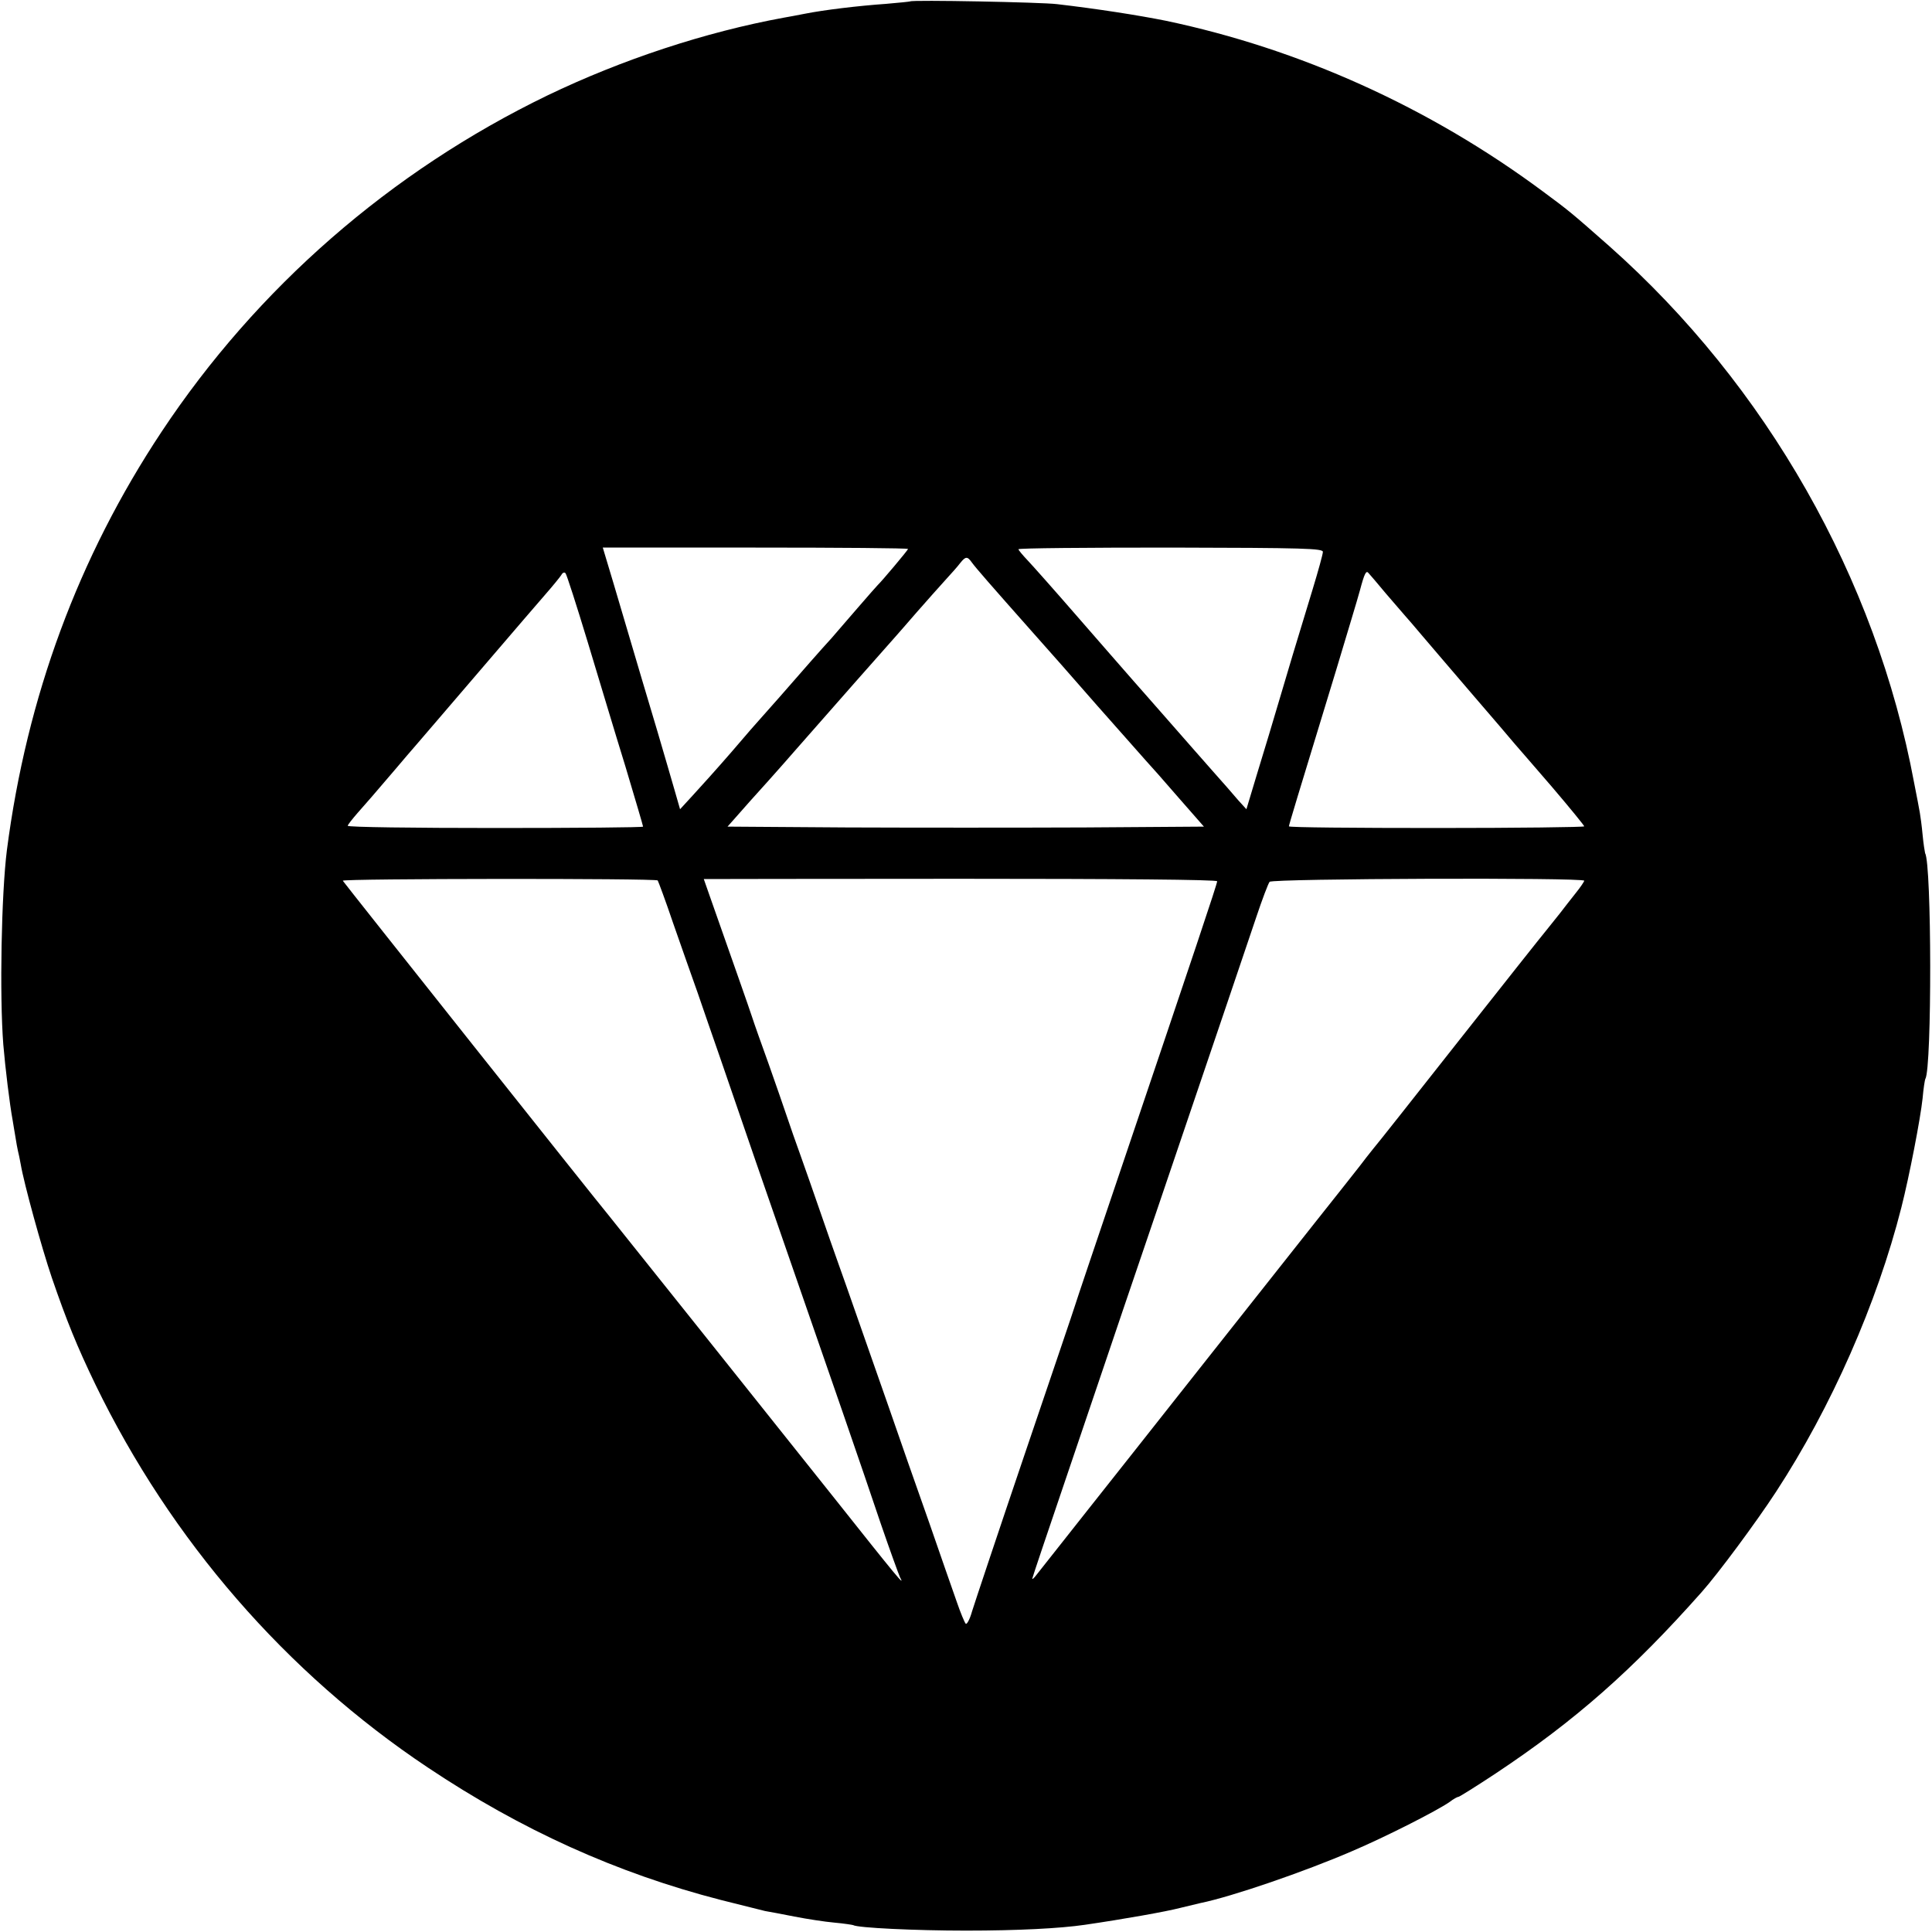
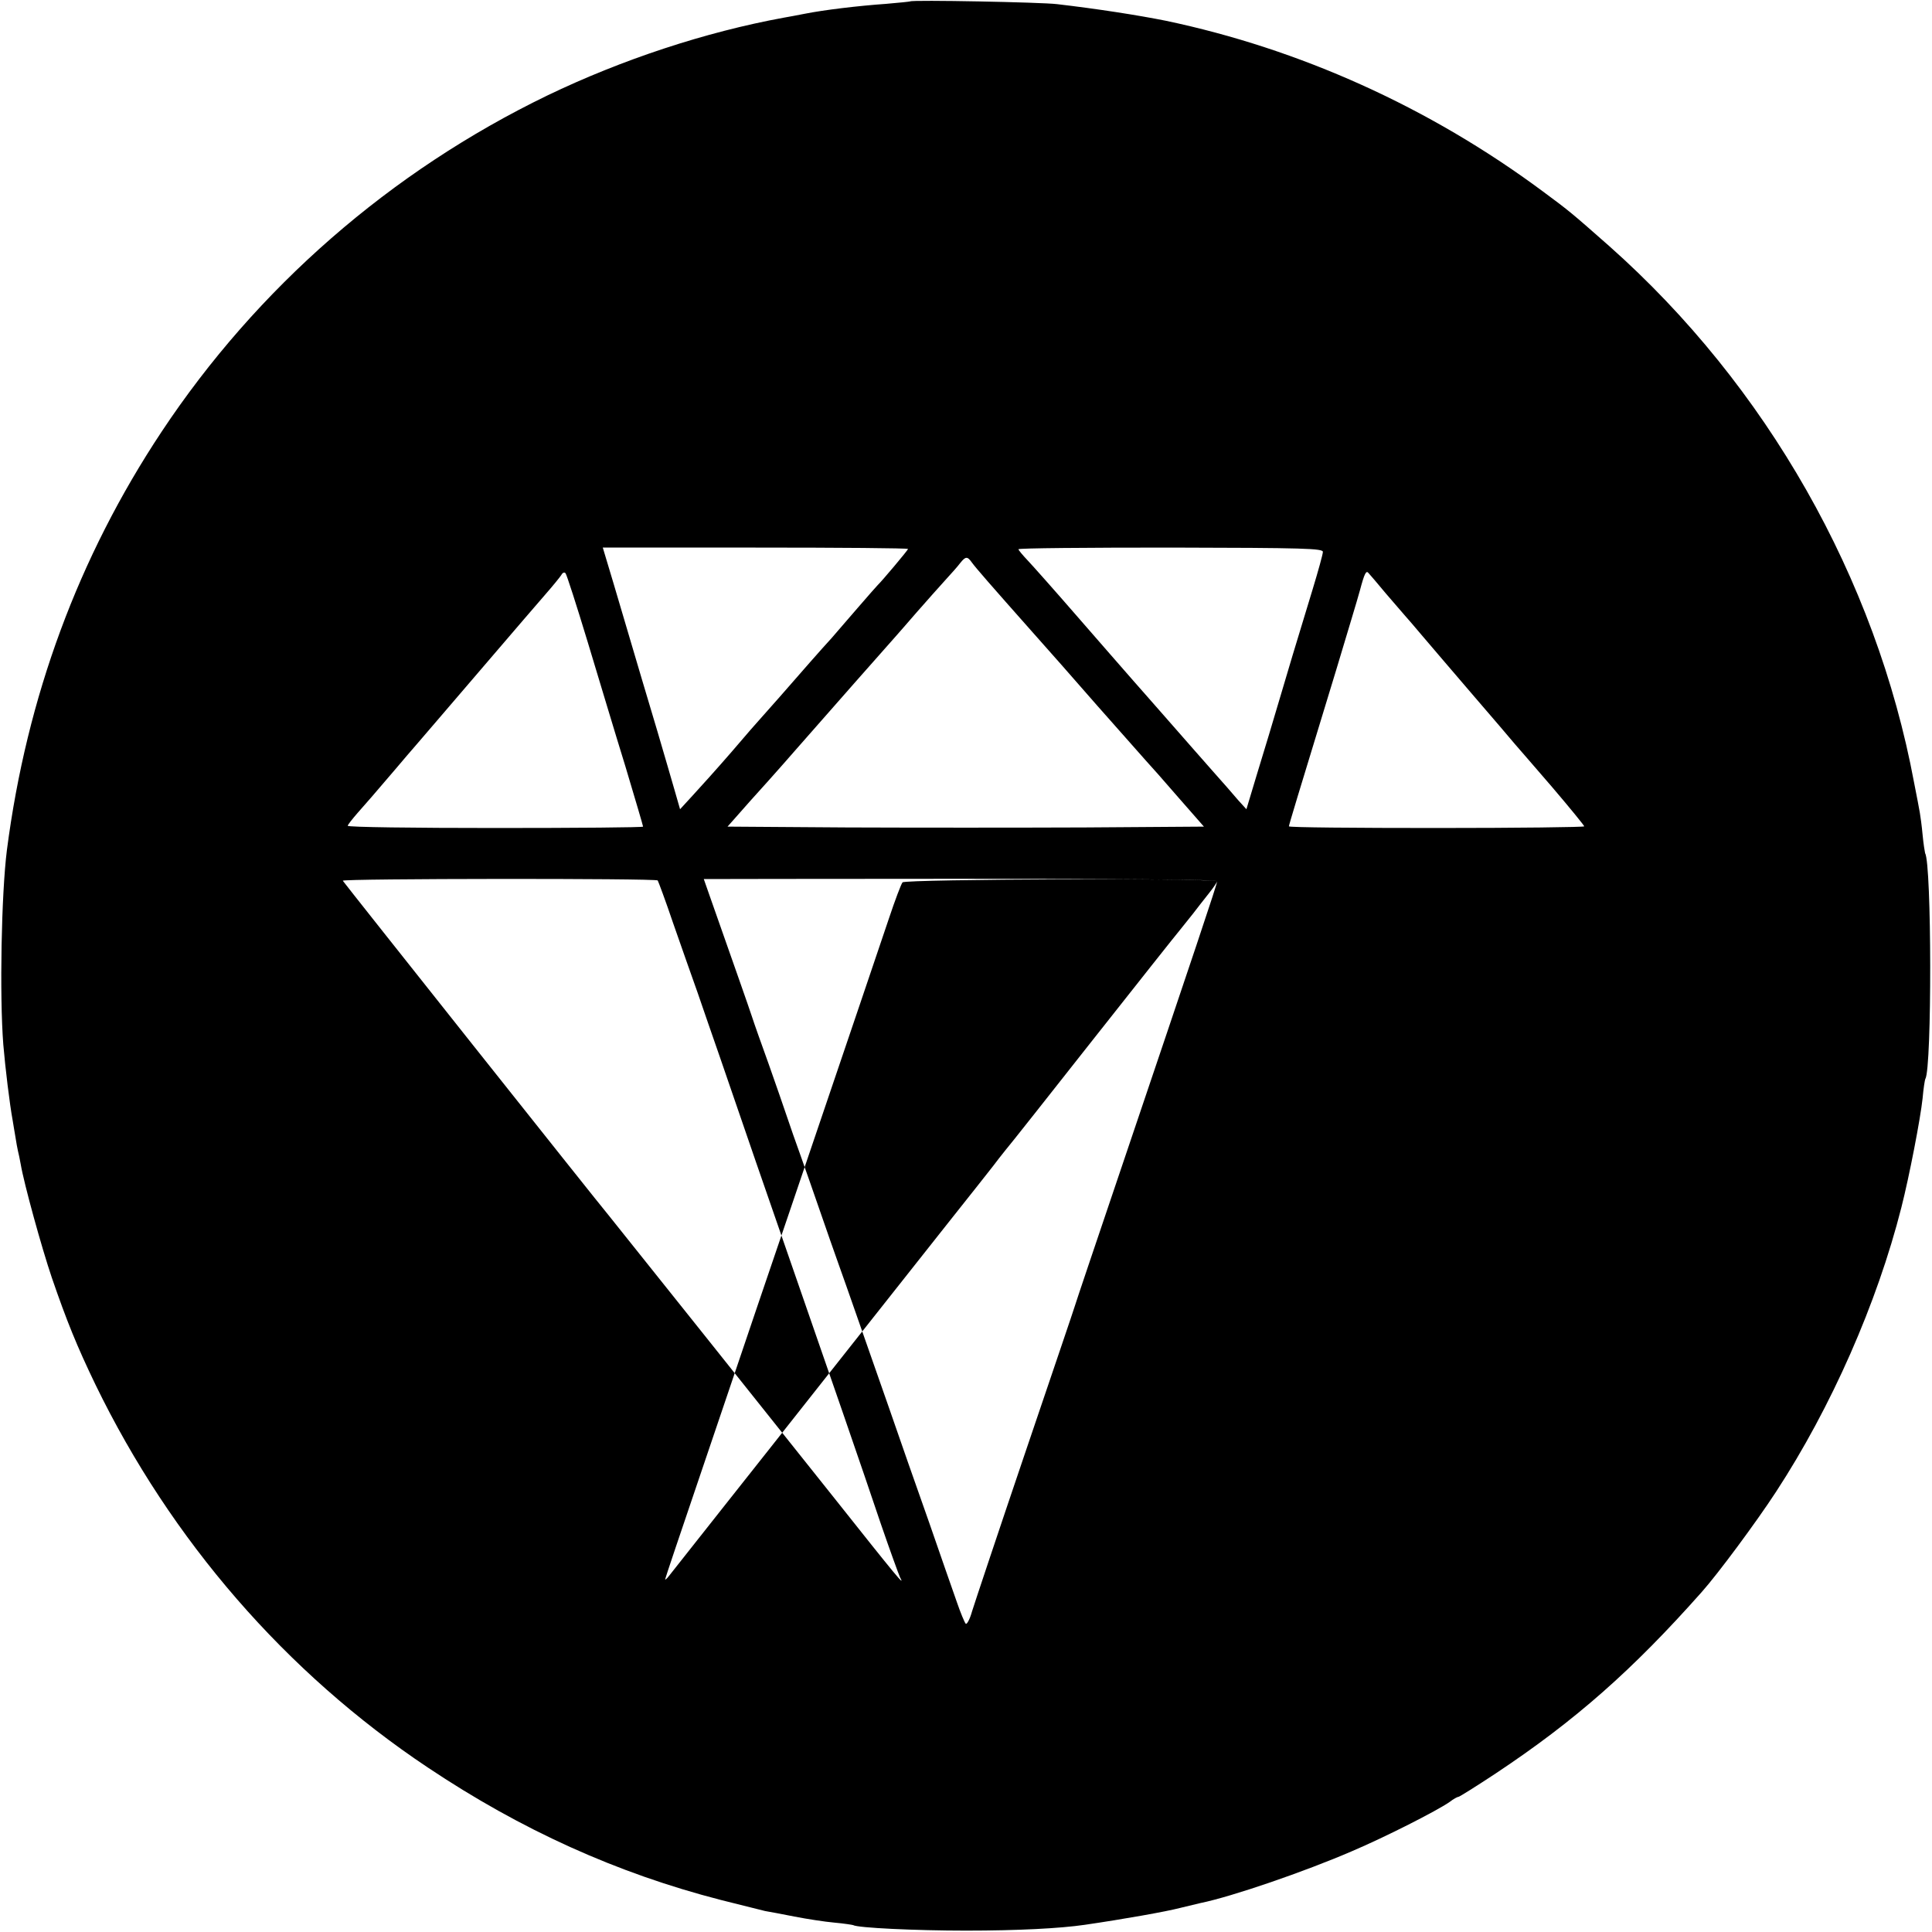
<svg xmlns="http://www.w3.org/2000/svg" version="1.0" width="700pt" height="700pt" viewBox="0 0 700 700" preserveAspectRatio="xMidYMid meet">
  <g transform="translate(0,700) scale(0.1,-0.1)" fill="#000000" stroke="none">
-     <path d="M3298 6995 c-2 -1 -41 -5 -88 -9 -100 -7 -225 -22 -295 -36 -27 -5 -61 -12 -75 -14 -284 -52 -587 -152 -857 -282 -568 -275 -1052 -697 -1398 -1219 -301 -454 -488 -960 -560 -1515 -20 -158 -27 -527 -13 -705 7 -83 23 -216 34 -275 2 -14 7 -41 10 -60 3 -19 7 -42 9 -50 2 -8 7 -30 10 -48 12 -71 76 -303 113 -412 54 -157 91 -248 158 -387 274 -564 690 -1044 1204 -1387 338 -226 685 -383 1062 -480 75 -19 147 -37 160 -40 13 -2 60 -11 106 -20 46 -9 111 -19 145 -22 34 -3 65 -8 68 -9 15 -10 227 -20 409 -20 188 0 341 8 430 21 144 21 295 48 345 61 33 8 67 16 75 18 113 23 378 114 549 188 120 51 307 146 353 178 14 11 29 19 33 19 3 0 64 38 135 85 286 190 494 373 745 656 59 66 199 255 270 364 200 306 366 683 454 1030 29 114 69 321 77 396 3 35 8 67 10 70 24 41 23 779 -1 818 -1 4 -6 33 -9 66 -3 33 -8 69 -10 80 -2 11 -11 61 -21 110 -138 740 -535 1438 -1104 1943 -135 119 -144 127 -243 200 -410 304 -879 515 -1365 617 -100 20 -247 43 -393 60 -55 7 -526 16 -532 10z m-8 -1984 c0 -4 -96 -118 -110 -131 -3 -3 -35 -39 -72 -82 -36 -42 -79 -91 -95 -110 -36 -39 -106 -119 -188 -213 -33 -37 -65 -73 -70 -79 -6 -6 -53 -60 -105 -121 -52 -60 -116 -131 -141 -158 l-45 -49 -21 73 c-12 41 -39 135 -61 209 -38 126 -61 205 -159 536 l-39 130 553 0 c304 0 553 -2 553 -5z m1503 -11 c0 -8 -17 -69 -37 -135 -61 -200 -93 -306 -116 -385 -37 -124 -47 -159 -87 -289 l-37 -123 -30 33 c-16 19 -57 66 -91 104 -34 39 -100 113 -145 165 -46 52 -111 127 -145 165 -34 39 -126 144 -205 235 -79 91 -159 181 -177 200 -18 19 -33 37 -33 40 0 4 249 6 553 6 484 -1 552 -3 550 -16z m-1271 -39 c13 -18 66 -79 223 -256 44 -49 147 -166 229 -260 82 -93 162 -183 177 -200 15 -16 69 -77 119 -135 l92 -105 -431 -3 c-237 -1 -625 -1 -863 0 l-432 3 84 95 c47 52 90 100 95 106 6 6 35 40 66 75 122 139 336 382 364 413 6 6 39 45 75 86 36 41 83 94 104 117 22 24 47 52 55 63 20 25 26 25 43 1z m-1393 -286 c40 -132 101 -336 137 -452 35 -117 64 -215 64 -218 0 -3 -241 -5 -535 -5 -294 0 -535 3 -535 8 0 4 17 25 36 47 39 44 52 59 134 155 30 36 65 76 77 90 33 38 77 90 283 330 73 85 155 181 184 214 28 32 55 65 60 73 4 8 11 11 15 6 4 -4 40 -116 80 -248z m2892 175 c30 -35 61 -71 69 -80 8 -9 36 -41 61 -71 25 -30 108 -126 183 -214 76 -88 145 -169 154 -180 10 -11 70 -81 135 -156 64 -75 117 -140 117 -143 0 -3 -241 -6 -535 -6 -294 0 -535 2 -535 6 0 5 26 91 172 569 38 127 77 255 85 285 17 64 23 75 32 63 4 -4 32 -37 62 -73z m-2638 -1040 c2 -3 28 -72 56 -155 29 -82 68 -195 88 -250 19 -55 56 -163 83 -240 102 -297 161 -469 245 -710 145 -417 274 -790 336 -975 33 -96 65 -184 70 -195 21 -38 -11 1 -242 292 -171 215 -804 1008 -814 1020 -30 35 -960 1206 -963 1212 -3 8 1134 9 1141 1z m2027 -3 c0 -10 -84 -260 -345 -1032 -91 -269 -168 -497 -170 -505 -2 -8 -84 -249 -181 -535 -97 -286 -183 -544 -192 -573 -8 -29 -19 -49 -23 -45 -4 4 -19 40 -32 78 -14 39 -59 169 -101 290 -43 121 -109 310 -147 420 -110 313 -148 424 -179 510 -16 44 -47 134 -70 200 -23 66 -54 156 -70 200 -16 44 -38 107 -49 140 -11 33 -41 119 -66 190 -26 72 -53 148 -60 170 -11 34 -71 204 -154 440 -11 32 -21 60 -21 60 0 0 419 1 930 1 568 0 930 -3 930 -9z m1330 2 c0 -3 -14 -24 -31 -45 -17 -22 -43 -54 -57 -73 -15 -19 -37 -46 -48 -60 -12 -14 -153 -192 -314 -396 -160 -203 -302 -383 -316 -399 -13 -16 -34 -43 -46 -59 -13 -17 -86 -109 -163 -206 -77 -97 -266 -336 -420 -531 -154 -195 -334 -423 -400 -506 -133 -168 -174 -220 -192 -243 -7 -9 -13 -14 -13 -11 0 3 57 172 126 375 69 204 134 395 144 425 10 30 91 269 180 530 245 722 317 934 361 1065 22 66 44 124 49 130 10 12 1140 16 1140 4z" />
+     <path d="M3298 6995 c-2 -1 -41 -5 -88 -9 -100 -7 -225 -22 -295 -36 -27 -5 -61 -12 -75 -14 -284 -52 -587 -152 -857 -282 -568 -275 -1052 -697 -1398 -1219 -301 -454 -488 -960 -560 -1515 -20 -158 -27 -527 -13 -705 7 -83 23 -216 34 -275 2 -14 7 -41 10 -60 3 -19 7 -42 9 -50 2 -8 7 -30 10 -48 12 -71 76 -303 113 -412 54 -157 91 -248 158 -387 274 -564 690 -1044 1204 -1387 338 -226 685 -383 1062 -480 75 -19 147 -37 160 -40 13 -2 60 -11 106 -20 46 -9 111 -19 145 -22 34 -3 65 -8 68 -9 15 -10 227 -20 409 -20 188 0 341 8 430 21 144 21 295 48 345 61 33 8 67 16 75 18 113 23 378 114 549 188 120 51 307 146 353 178 14 11 29 19 33 19 3 0 64 38 135 85 286 190 494 373 745 656 59 66 199 255 270 364 200 306 366 683 454 1030 29 114 69 321 77 396 3 35 8 67 10 70 24 41 23 779 -1 818 -1 4 -6 33 -9 66 -3 33 -8 69 -10 80 -2 11 -11 61 -21 110 -138 740 -535 1438 -1104 1943 -135 119 -144 127 -243 200 -410 304 -879 515 -1365 617 -100 20 -247 43 -393 60 -55 7 -526 16 -532 10z m-8 -1984 c0 -4 -96 -118 -110 -131 -3 -3 -35 -39 -72 -82 -36 -42 -79 -91 -95 -110 -36 -39 -106 -119 -188 -213 -33 -37 -65 -73 -70 -79 -6 -6 -53 -60 -105 -121 -52 -60 -116 -131 -141 -158 l-45 -49 -21 73 c-12 41 -39 135 -61 209 -38 126 -61 205 -159 536 l-39 130 553 0 c304 0 553 -2 553 -5z m1503 -11 c0 -8 -17 -69 -37 -135 -61 -200 -93 -306 -116 -385 -37 -124 -47 -159 -87 -289 l-37 -123 -30 33 c-16 19 -57 66 -91 104 -34 39 -100 113 -145 165 -46 52 -111 127 -145 165 -34 39 -126 144 -205 235 -79 91 -159 181 -177 200 -18 19 -33 37 -33 40 0 4 249 6 553 6 484 -1 552 -3 550 -16z m-1271 -39 c13 -18 66 -79 223 -256 44 -49 147 -166 229 -260 82 -93 162 -183 177 -200 15 -16 69 -77 119 -135 l92 -105 -431 -3 c-237 -1 -625 -1 -863 0 l-432 3 84 95 c47 52 90 100 95 106 6 6 35 40 66 75 122 139 336 382 364 413 6 6 39 45 75 86 36 41 83 94 104 117 22 24 47 52 55 63 20 25 26 25 43 1z m-1393 -286 c40 -132 101 -336 137 -452 35 -117 64 -215 64 -218 0 -3 -241 -5 -535 -5 -294 0 -535 3 -535 8 0 4 17 25 36 47 39 44 52 59 134 155 30 36 65 76 77 90 33 38 77 90 283 330 73 85 155 181 184 214 28 32 55 65 60 73 4 8 11 11 15 6 4 -4 40 -116 80 -248z m2892 175 c30 -35 61 -71 69 -80 8 -9 36 -41 61 -71 25 -30 108 -126 183 -214 76 -88 145 -169 154 -180 10 -11 70 -81 135 -156 64 -75 117 -140 117 -143 0 -3 -241 -6 -535 -6 -294 0 -535 2 -535 6 0 5 26 91 172 569 38 127 77 255 85 285 17 64 23 75 32 63 4 -4 32 -37 62 -73z m-2638 -1040 c2 -3 28 -72 56 -155 29 -82 68 -195 88 -250 19 -55 56 -163 83 -240 102 -297 161 -469 245 -710 145 -417 274 -790 336 -975 33 -96 65 -184 70 -195 21 -38 -11 1 -242 292 -171 215 -804 1008 -814 1020 -30 35 -960 1206 -963 1212 -3 8 1134 9 1141 1z m2027 -3 c0 -10 -84 -260 -345 -1032 -91 -269 -168 -497 -170 -505 -2 -8 -84 -249 -181 -535 -97 -286 -183 -544 -192 -573 -8 -29 -19 -49 -23 -45 -4 4 -19 40 -32 78 -14 39 -59 169 -101 290 -43 121 -109 310 -147 420 -110 313 -148 424 -179 510 -16 44 -47 134 -70 200 -23 66 -54 156 -70 200 -16 44 -38 107 -49 140 -11 33 -41 119 -66 190 -26 72 -53 148 -60 170 -11 34 -71 204 -154 440 -11 32 -21 60 -21 60 0 0 419 1 930 1 568 0 930 -3 930 -9z c0 -3 -14 -24 -31 -45 -17 -22 -43 -54 -57 -73 -15 -19 -37 -46 -48 -60 -12 -14 -153 -192 -314 -396 -160 -203 -302 -383 -316 -399 -13 -16 -34 -43 -46 -59 -13 -17 -86 -109 -163 -206 -77 -97 -266 -336 -420 -531 -154 -195 -334 -423 -400 -506 -133 -168 -174 -220 -192 -243 -7 -9 -13 -14 -13 -11 0 3 57 172 126 375 69 204 134 395 144 425 10 30 91 269 180 530 245 722 317 934 361 1065 22 66 44 124 49 130 10 12 1140 16 1140 4z" />
  </g>
</svg>